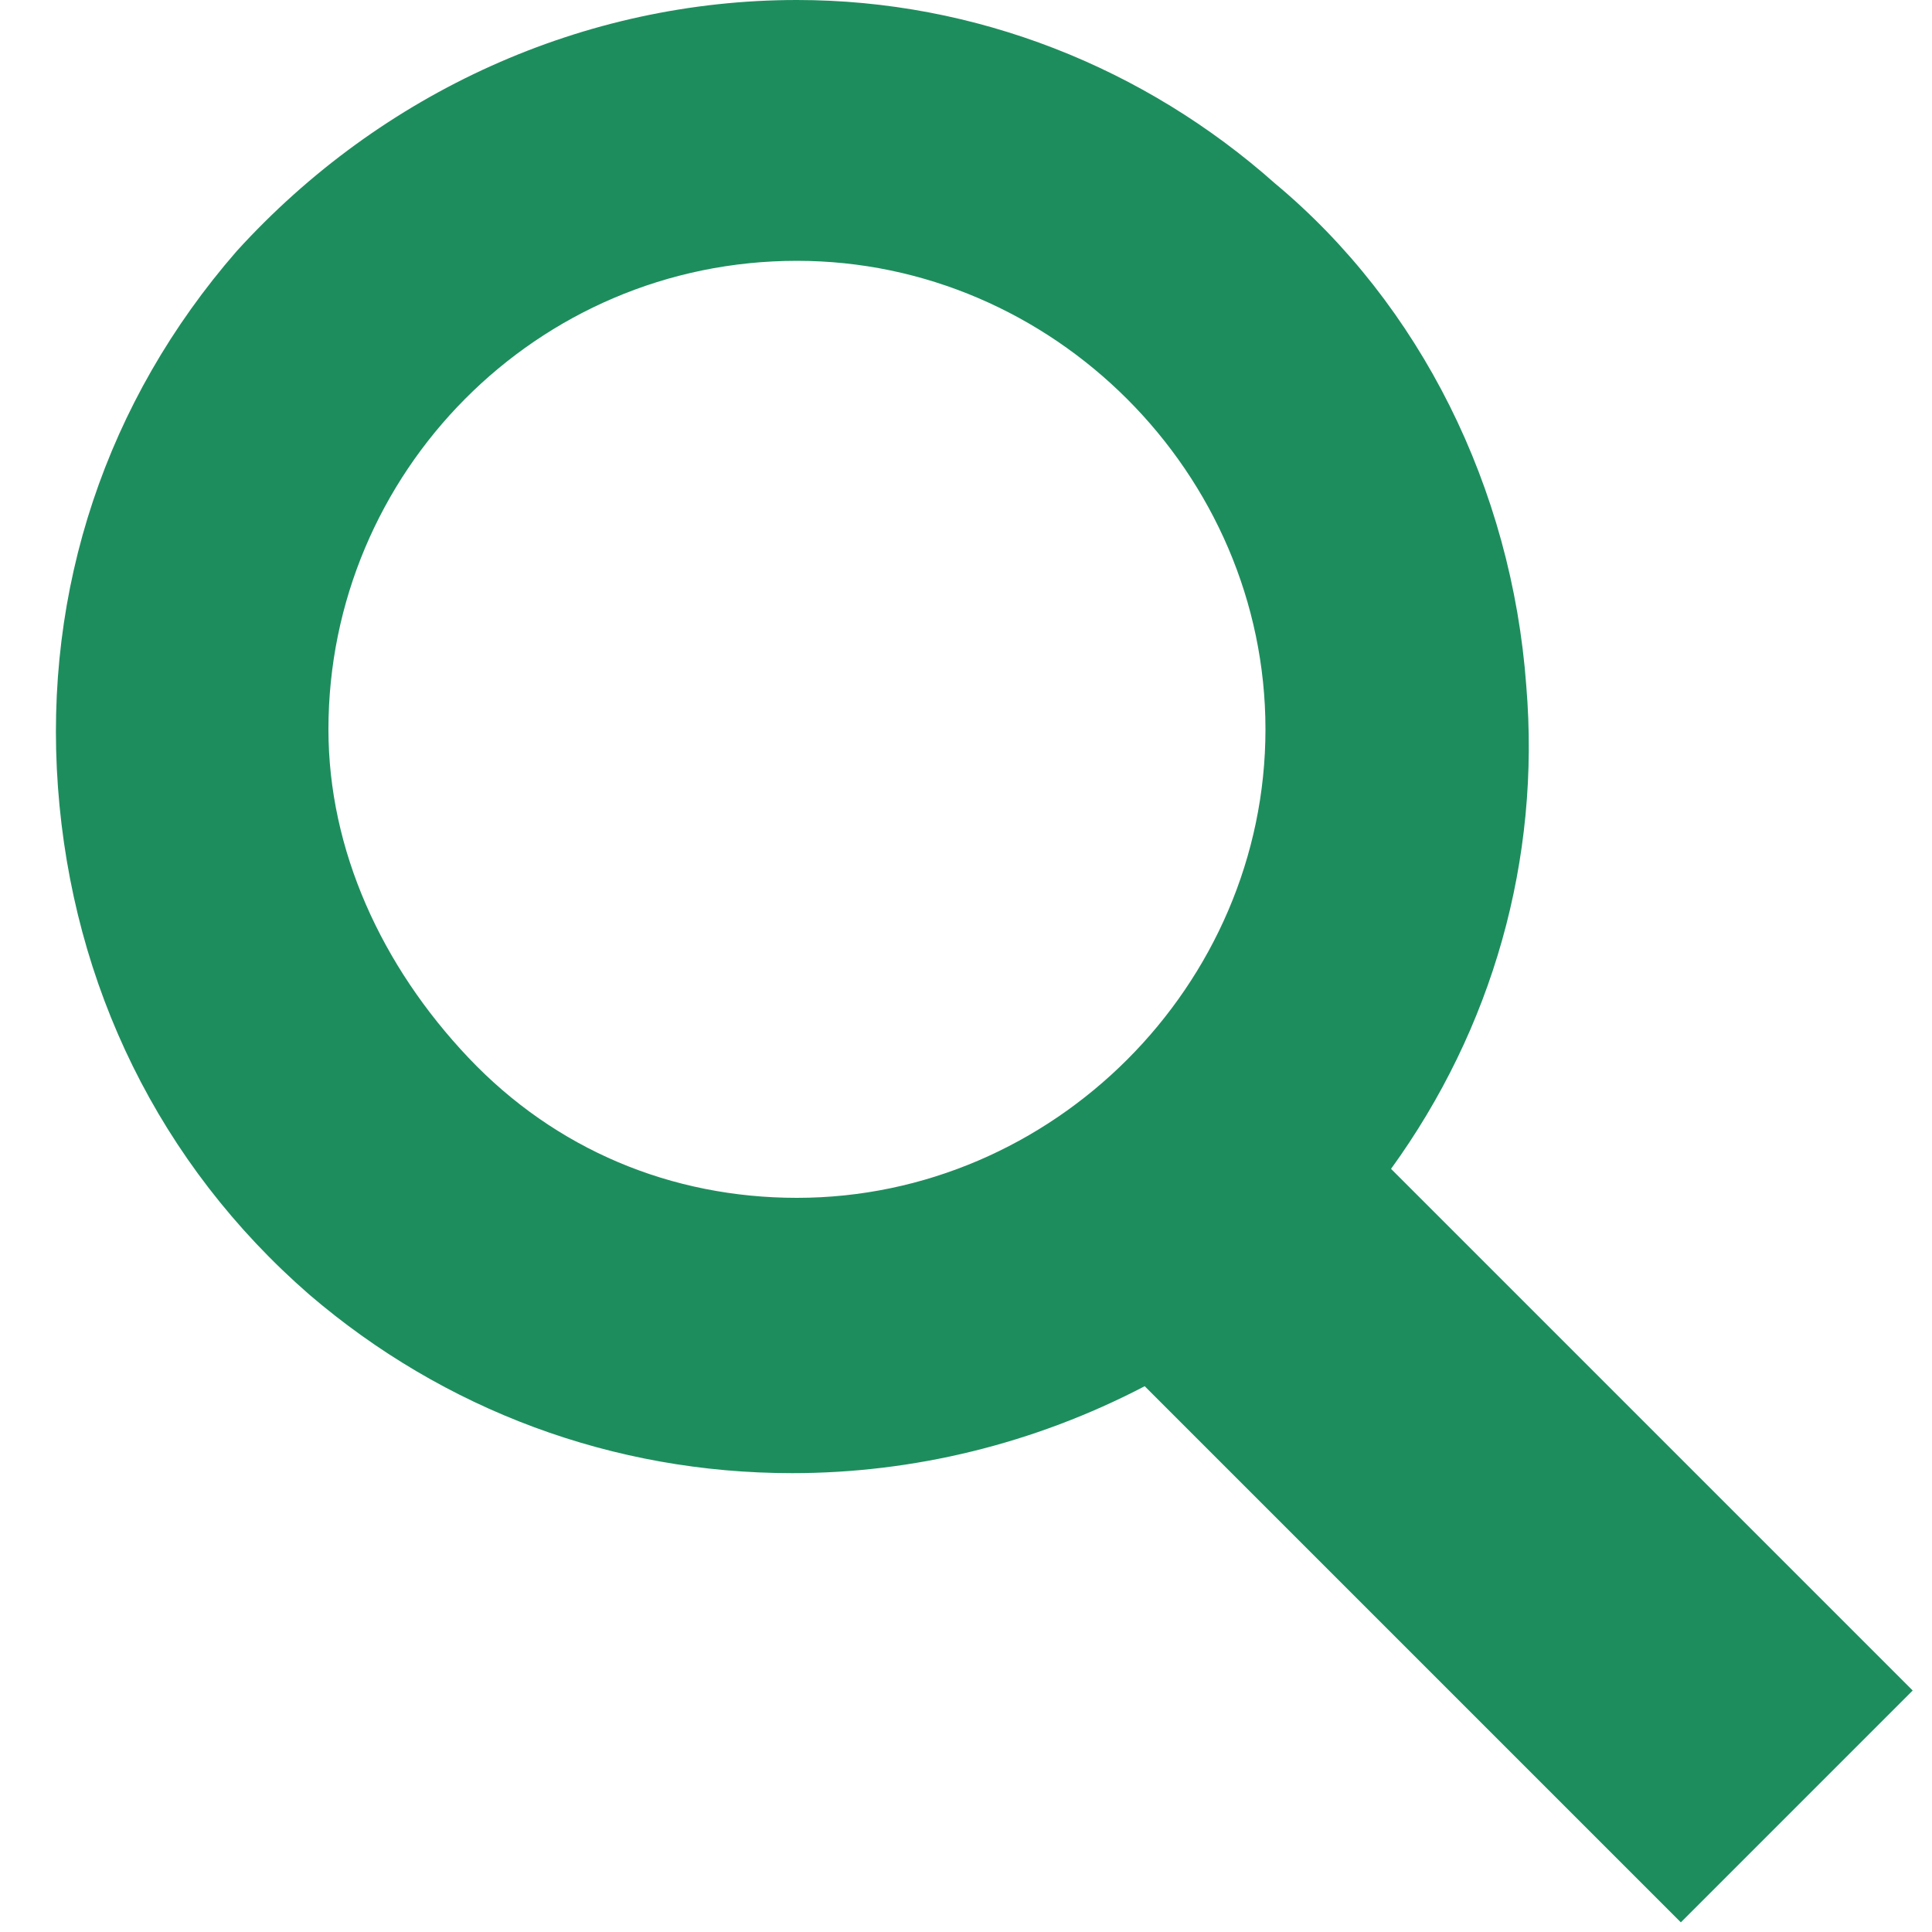
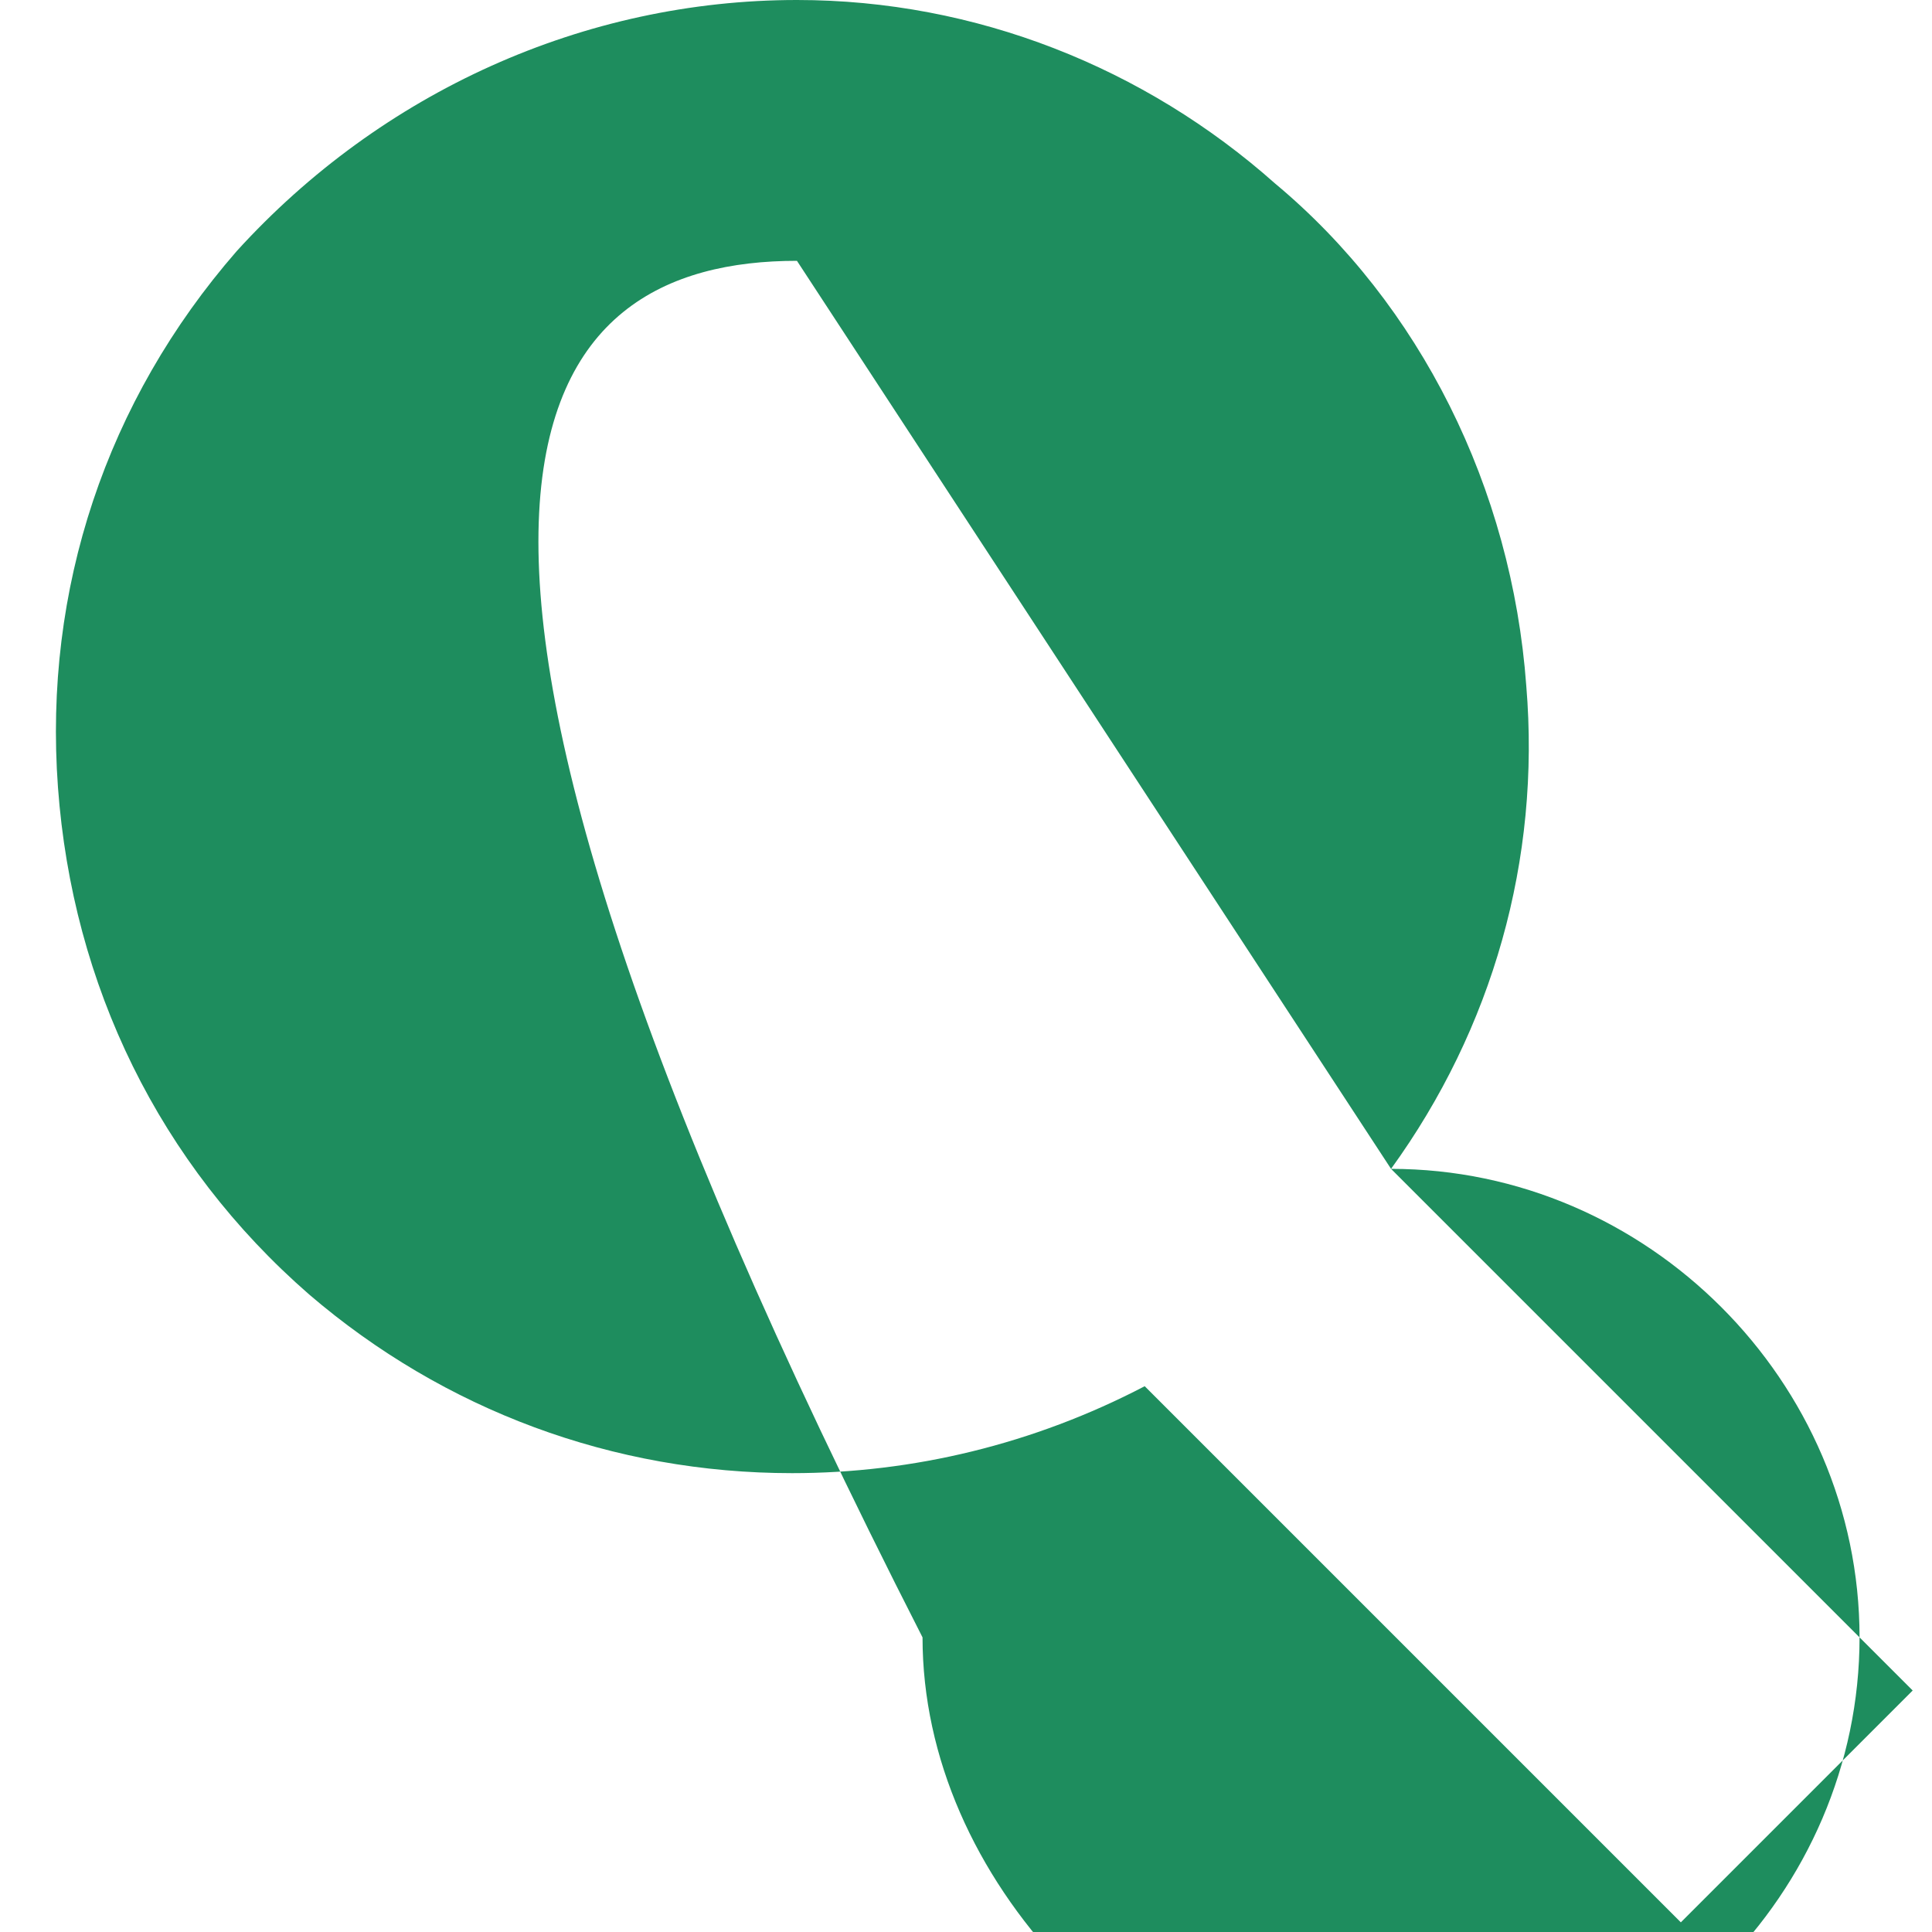
<svg xmlns="http://www.w3.org/2000/svg" version="1.1" id="Lager_1" x="0px" y="0px" viewBox="0 0 40 40" style="enable-background:new 0 0 40 40;" xml:space="preserve">
  <style type="text/css">
	.st0{fill:#1E8D5E;}
</style>
  <g id="Lager_1_1_">
    <title>_icon_sidhuvud_sok</title>
    <g>
-       <path class="st0" d="M28.8,24.2c2.1-2.9,3.1-6.4,2.8-10c-0.3-4.1-2.2-7.9-5.2-10.4C23.7,1.4,20.2,0,16.5,0C12.1,0,7.9,1.9,4.9,5.2    c-2.7,3.1-4,7-3.7,11.1c0.3,4.1,2.1,7.8,5.2,10.5c2.8,2.4,6.3,3.7,10,3.7c2.5,0,5-0.6,7.3-1.8l11.1,11.1l4.8-4.8L28.8,24.2z     M16.5,5.4c5.3,0,9.7,4.4,9.7,9.7c0,5.3-4.4,9.7-9.7,9.7c-2.6,0-5-1-6.8-2.9c-1.8-1.9-2.9-4.3-2.9-6.8C6.8,9.8,11.1,5.4,16.5,5.4z    " />
+       <path class="st0" d="M28.8,24.2c2.1-2.9,3.1-6.4,2.8-10c-0.3-4.1-2.2-7.9-5.2-10.4C23.7,1.4,20.2,0,16.5,0C12.1,0,7.9,1.9,4.9,5.2    c-2.7,3.1-4,7-3.7,11.1c0.3,4.1,2.1,7.8,5.2,10.5c2.8,2.4,6.3,3.7,10,3.7c2.5,0,5-0.6,7.3-1.8l11.1,11.1l4.8-4.8L28.8,24.2z     c5.3,0,9.7,4.4,9.7,9.7c0,5.3-4.4,9.7-9.7,9.7c-2.6,0-5-1-6.8-2.9c-1.8-1.9-2.9-4.3-2.9-6.8C6.8,9.8,11.1,5.4,16.5,5.4z    " />
    </g>
  </g>
  <g id="Lager_2">
</g>
</svg>